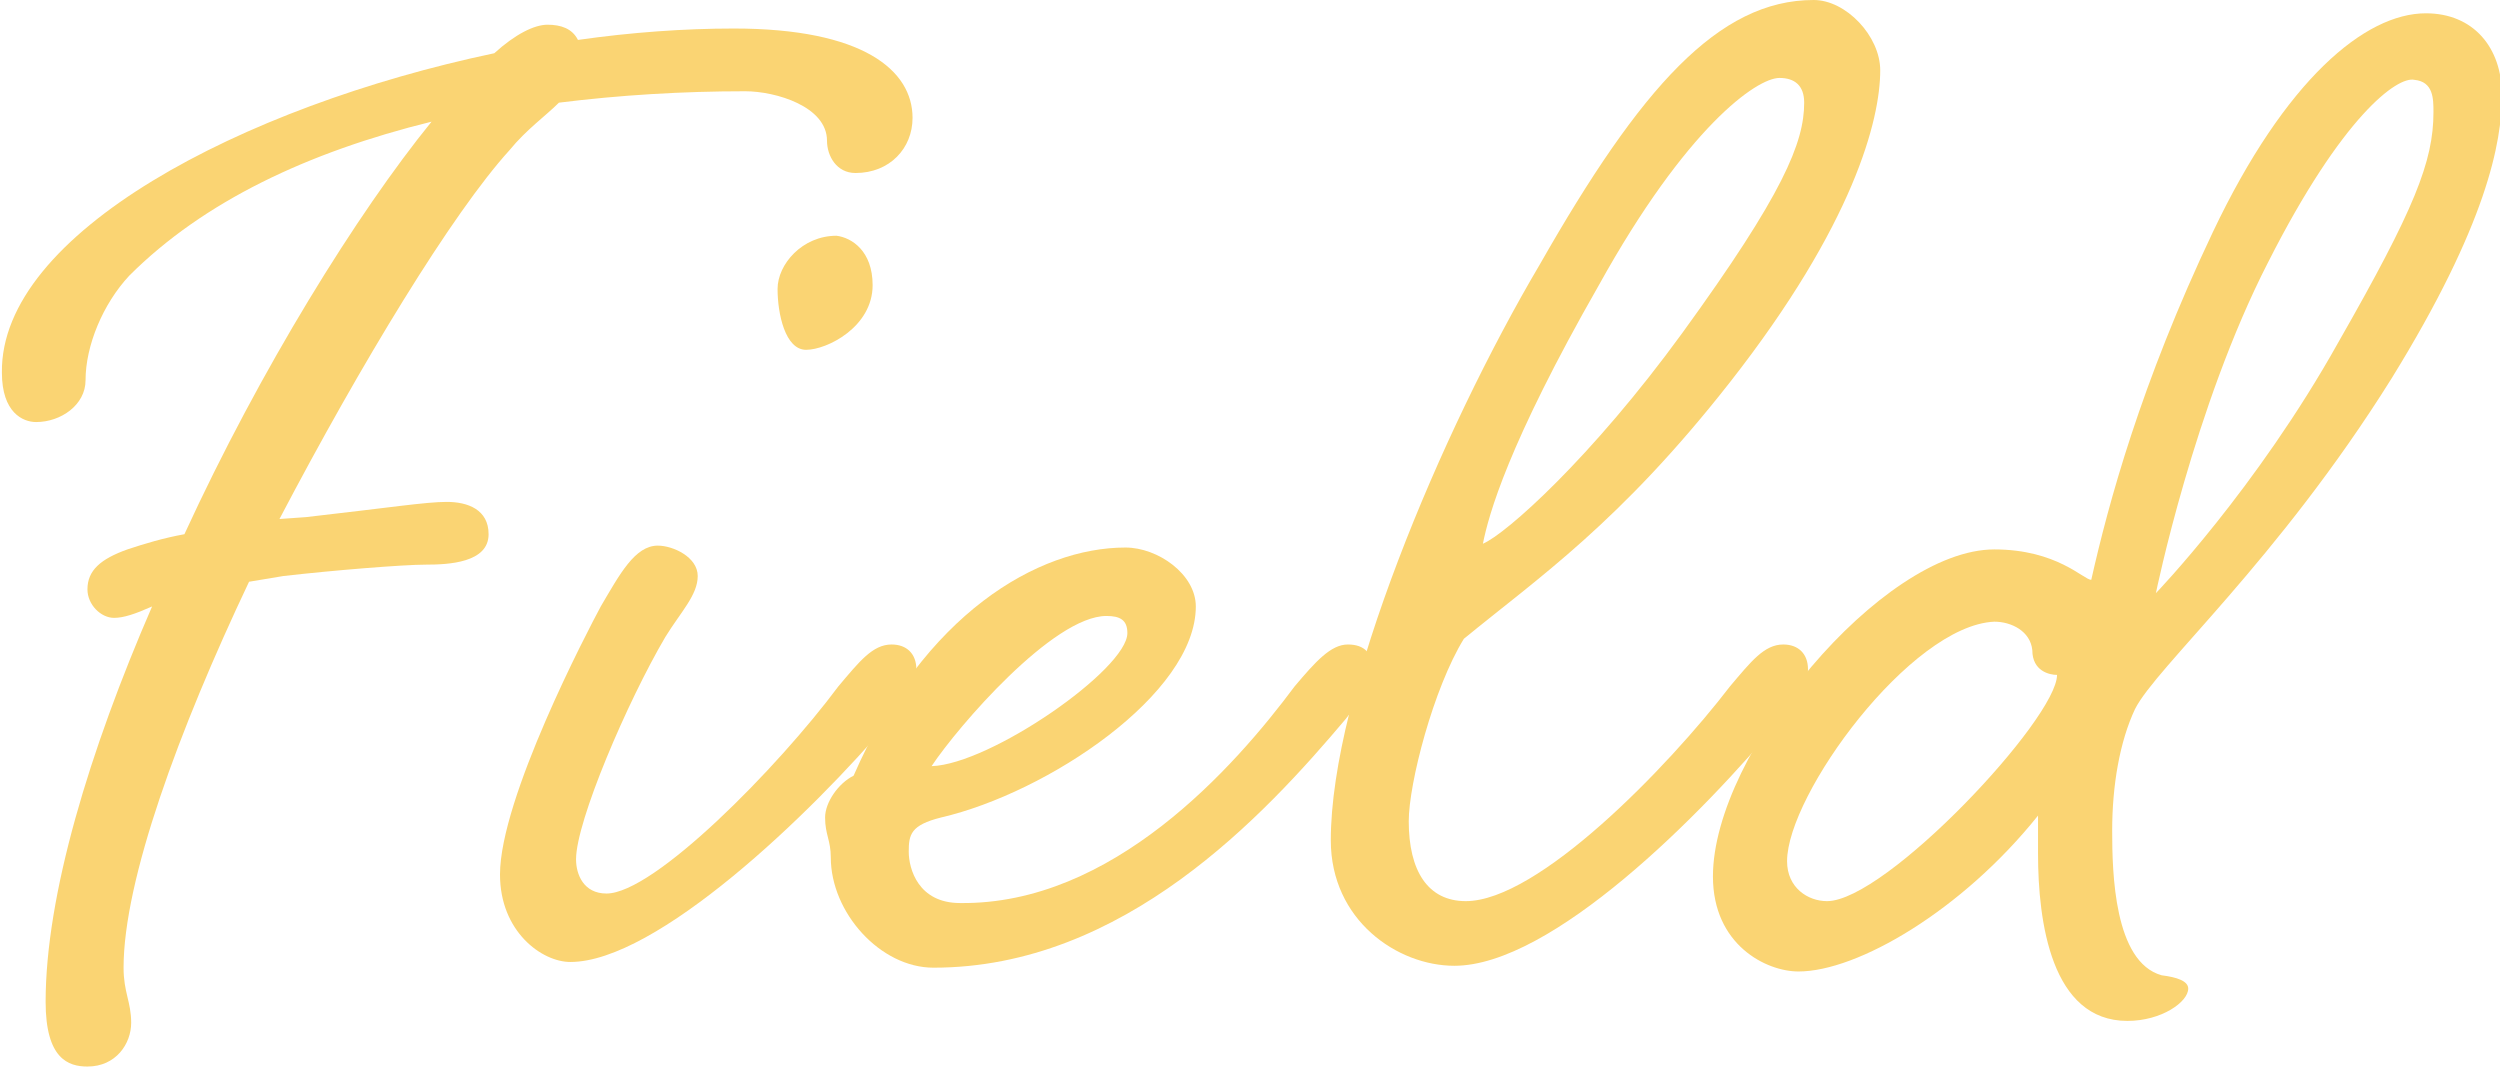
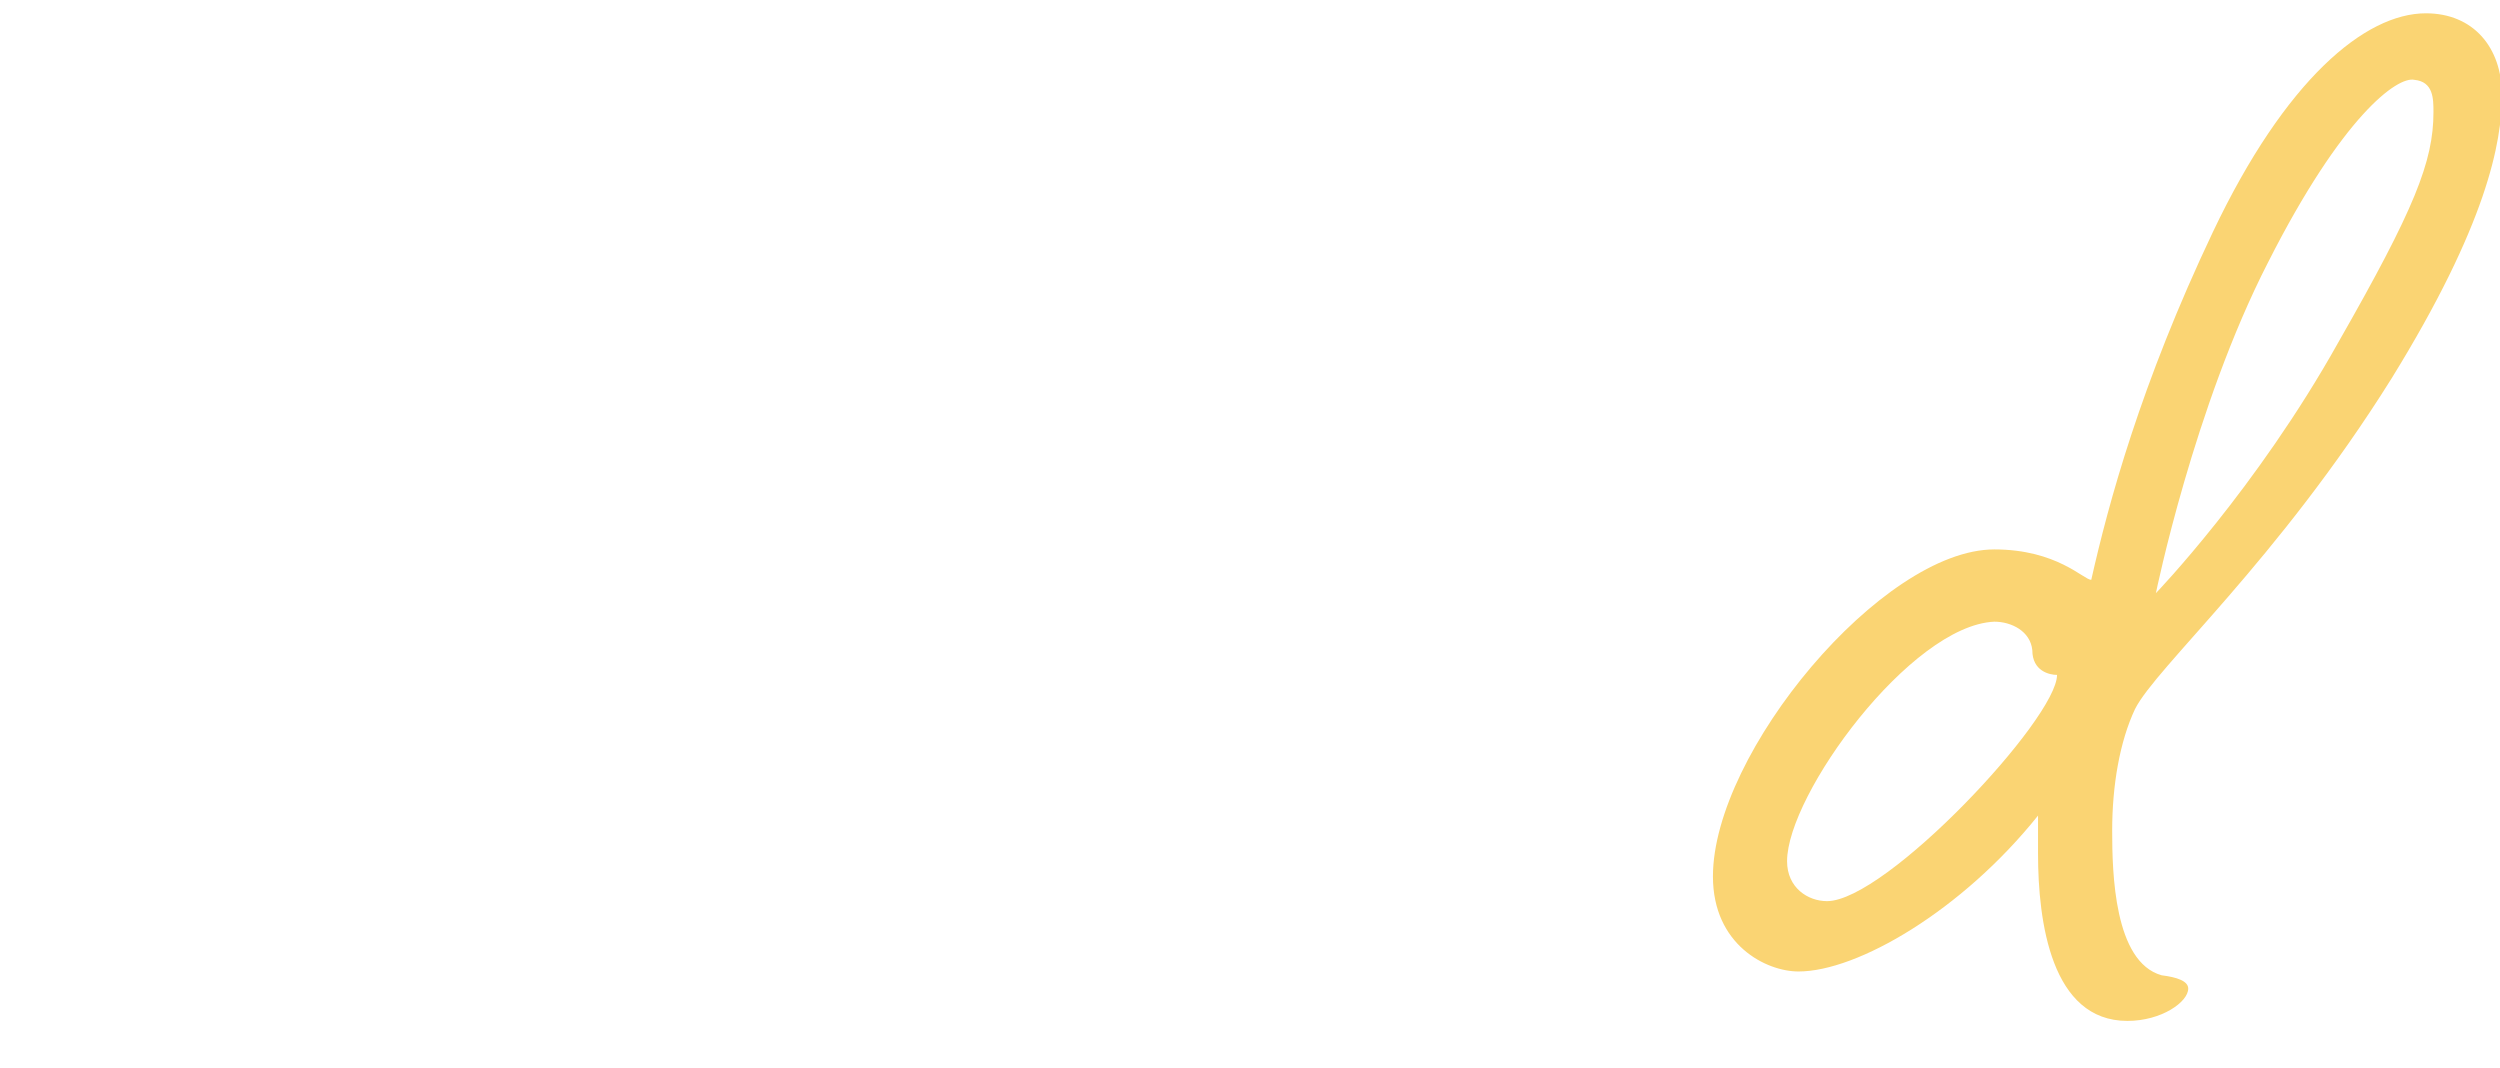
<svg xmlns="http://www.w3.org/2000/svg" version="1.1" id="レイヤー_1" x="0px" y="0px" viewBox="0 0 131.5 56.2" style="enable-background:new 0 0 131.5 56.2;" xml:space="preserve">
  <style type="text/css">
	.st0{enable-background:new    ;}
	.st1{fill:#FAD473;}
</style>
  <g class="st0">
-     <path class="st1" d="M30.4,2.1c2.8-0.4,5.6-0.6,8.2-0.6c6.8,0,9.4,2.2,9.4,4.7c0,1.6-1.2,2.9-3,2.9c-1,0-1.5-0.9-1.5-1.7   c0-1.8-2.7-2.6-4.3-2.6c-3.3,0-6.6,0.2-9.8,0.6c-0.7,0.7-1.7,1.4-2.6,2.5c-3,3.3-7.8,11.2-12.1,19.4l1.4-0.1   c4.4-0.5,6.3-0.8,7.4-0.8c1.1,0,2.2,0.4,2.2,1.7c0,1.5-2.1,1.6-3.3,1.6c-1.2,0-4.9,0.3-7.5,0.6l-1.8,0.3   c-3.7,7.8-6.6,15.7-6.6,20.3c0,1.3,0.4,1.8,0.4,2.9s-0.8,2.3-2.3,2.3c-1,0-2.2-0.4-2.2-3.4c0-5.6,2.3-13.2,5.6-20.8   c-0.9,0.4-1.5,0.6-2,0.6c-0.7,0-1.4-0.7-1.4-1.5c0-1,0.7-1.6,2.1-2.1c0.9-0.3,1.9-0.6,3-0.8c4-8.7,9.1-16.9,13-21.7   c-6.5,1.6-12,4.2-15.9,8.1C5.4,16,4.5,18.2,4.5,20c0,1.3-1.3,2.2-2.6,2.2c-0.7,0-1.8-0.5-1.8-2.6C0,12.3,12.7,5.6,26,2.8   c1.1-1,2.1-1.5,2.8-1.5S30.1,1.5,30.4,2.1z" />
-     <path class="st1" d="M44.1,36.1c1.1-1.3,1.8-2.2,2.8-2.2c0.8,0,1.3,0.5,1.3,1.3s-0.4,1.3-1.3,2.6C42.6,42.9,34.5,50.6,30,50.6   c-1.5,0-3.7-1.6-3.7-4.6c0-4,4.6-12.8,5.3-14.1c1-1.7,1.8-3.2,3-3.2c0.8,0,2.1,0.6,2.1,1.6s-0.9,1.9-1.7,3.2   c-2,3.4-4.7,9.7-4.7,11.7c0,0.8,0.4,1.8,1.6,1.8C34.4,47,40.9,40.4,44.1,36.1z M45.9,15c0,2.2-2.4,3.4-3.5,3.4s-1.5-1.9-1.5-3.2   s1.3-2.8,3.1-2.8C44.8,12.5,45.9,13.2,45.9,15z" />
-     <path class="st1" d="M68.1,36.1c1.1-1.3,1.9-2.2,2.8-2.2s1.3,0.5,1.3,1.3s-0.4,1.3-1.4,2.6c-4.3,5.1-11.7,13.1-21.7,13.1   c-2.8,0-5.4-2.9-5.4-5.8c0-0.9-0.3-1.2-0.3-2.1c0-0.8,0.7-1.8,1.5-2.2c3.7-8.5,9.7-12,14.3-12c1.7,0,3.7,1.4,3.7,3.1   c0,4.6-7.8,9.8-13.4,11.1c-1.6,0.4-1.7,0.9-1.7,1.8c0,0.9,0.5,2.7,2.7,2.7C58.5,47.6,64.9,40.4,68.1,36.1z M49,40.3   c3.1-0.1,10.3-5.1,10.3-7c0-0.7-0.4-0.9-1.1-0.9C55.4,32.4,50.4,38.2,49,40.3z" />
-     <path class="st1" d="M91,36.1c1.1-1.3,1.8-2.2,2.8-2.2c0.8,0,1.3,0.5,1.3,1.3s-0.4,1.3-1.4,2.6c-4.2,5.1-12.1,13-17.2,13   c-3,0-6.5-2.4-6.5-6.6c0-7.7,5.8-21.5,11-30.3C86.3,4.6,90.4,0,95.4,0c1.7,0,3.5,1.9,3.5,3.7c0,2.6-1.4,8.1-7.9,16.4   c-5.8,7.4-10.1,10.3-14,13.5c-1.6,2.6-2.9,7.6-2.9,9.6c0,2.6,1,4.2,3,4.2C80.9,47.4,87.7,40.4,91,36.1z M84.1,15   c-4.8,8.4-5.8,12.1-6.1,13.6c1.2-0.5,5.7-4.5,10.5-11.1c5.3-7.3,6.4-10,6.4-12.1c0-0.9-0.5-1.3-1.3-1.3C92.4,4.1,88.7,6.7,84.1,15z   " />
    <path class="st1" d="M116.4,12.2c3.8-8,8-11.5,11.2-11.5c2.5,0,4,1.8,4,4.3s-0.8,6.8-5.8,14.9c-6,9.6-12.4,15.2-13.5,17.4   c-0.8,1.7-1.2,4-1.2,6.4c0,2.2,0.1,6.9,2.6,7.6c0.8,0.1,1.4,0.3,1.4,0.7c0,0.7-1.4,1.7-3.2,1.7c-4,0-4.7-5.2-4.7-8.8v-2   c-4,5-9.5,8.2-12.6,8.2c-1.7,0-4.5-1.4-4.5-5c0-6.5,8.9-17.2,14.8-17.2c3.3,0,4.7,1.6,5.1,1.6C110.9,26.5,112.6,20.2,116.4,12.2z    M94,45.3c0,1.4,1.1,2.1,2.1,2.1c3.1,0,12.1-9.6,12.1-11.9c-0.4,0-1.3-0.2-1.3-1.3c-0.1-1-1.1-1.5-2-1.5   C100.5,32.9,94,41.8,94,45.3z M119.3,13.8c-3.9,7.6-5.9,17.4-5.9,17.4s5.3-5.5,9.6-13.2c4-7,5-9.5,5-12.1c0-0.7,0-1.6-1-1.7   C126.1,4,123.2,6.1,119.3,13.8z" />
  </g>
</svg>